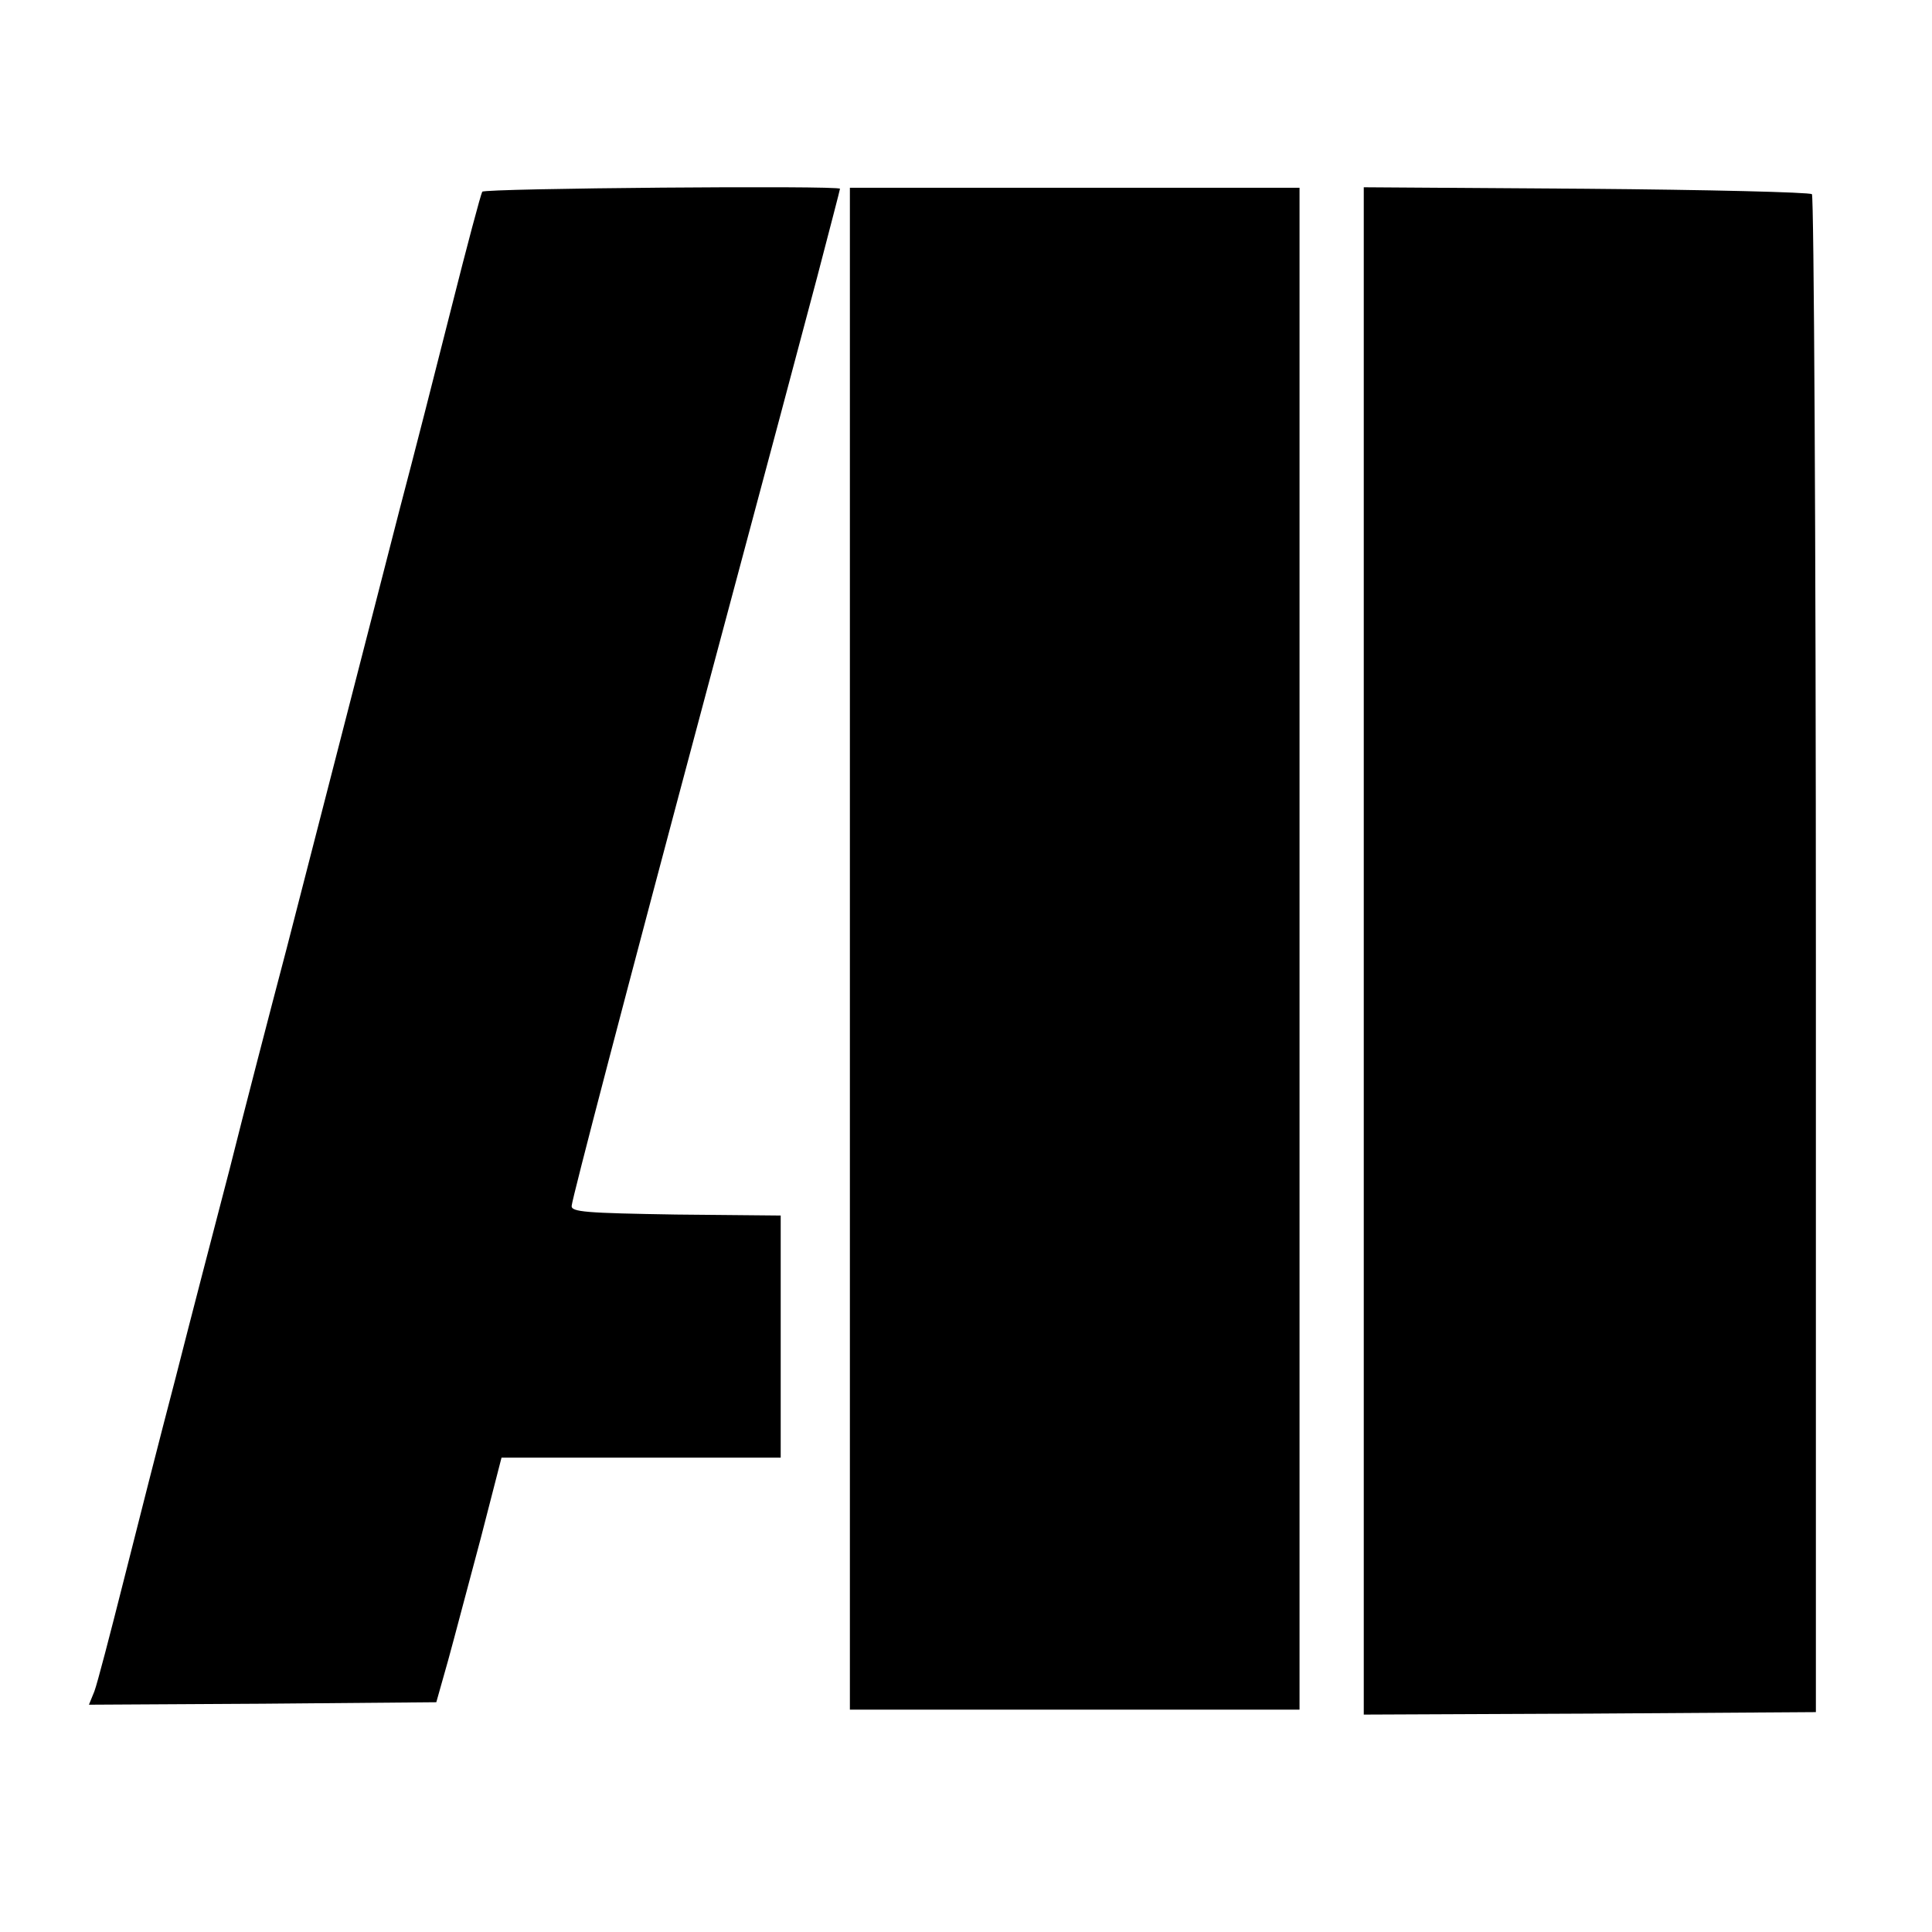
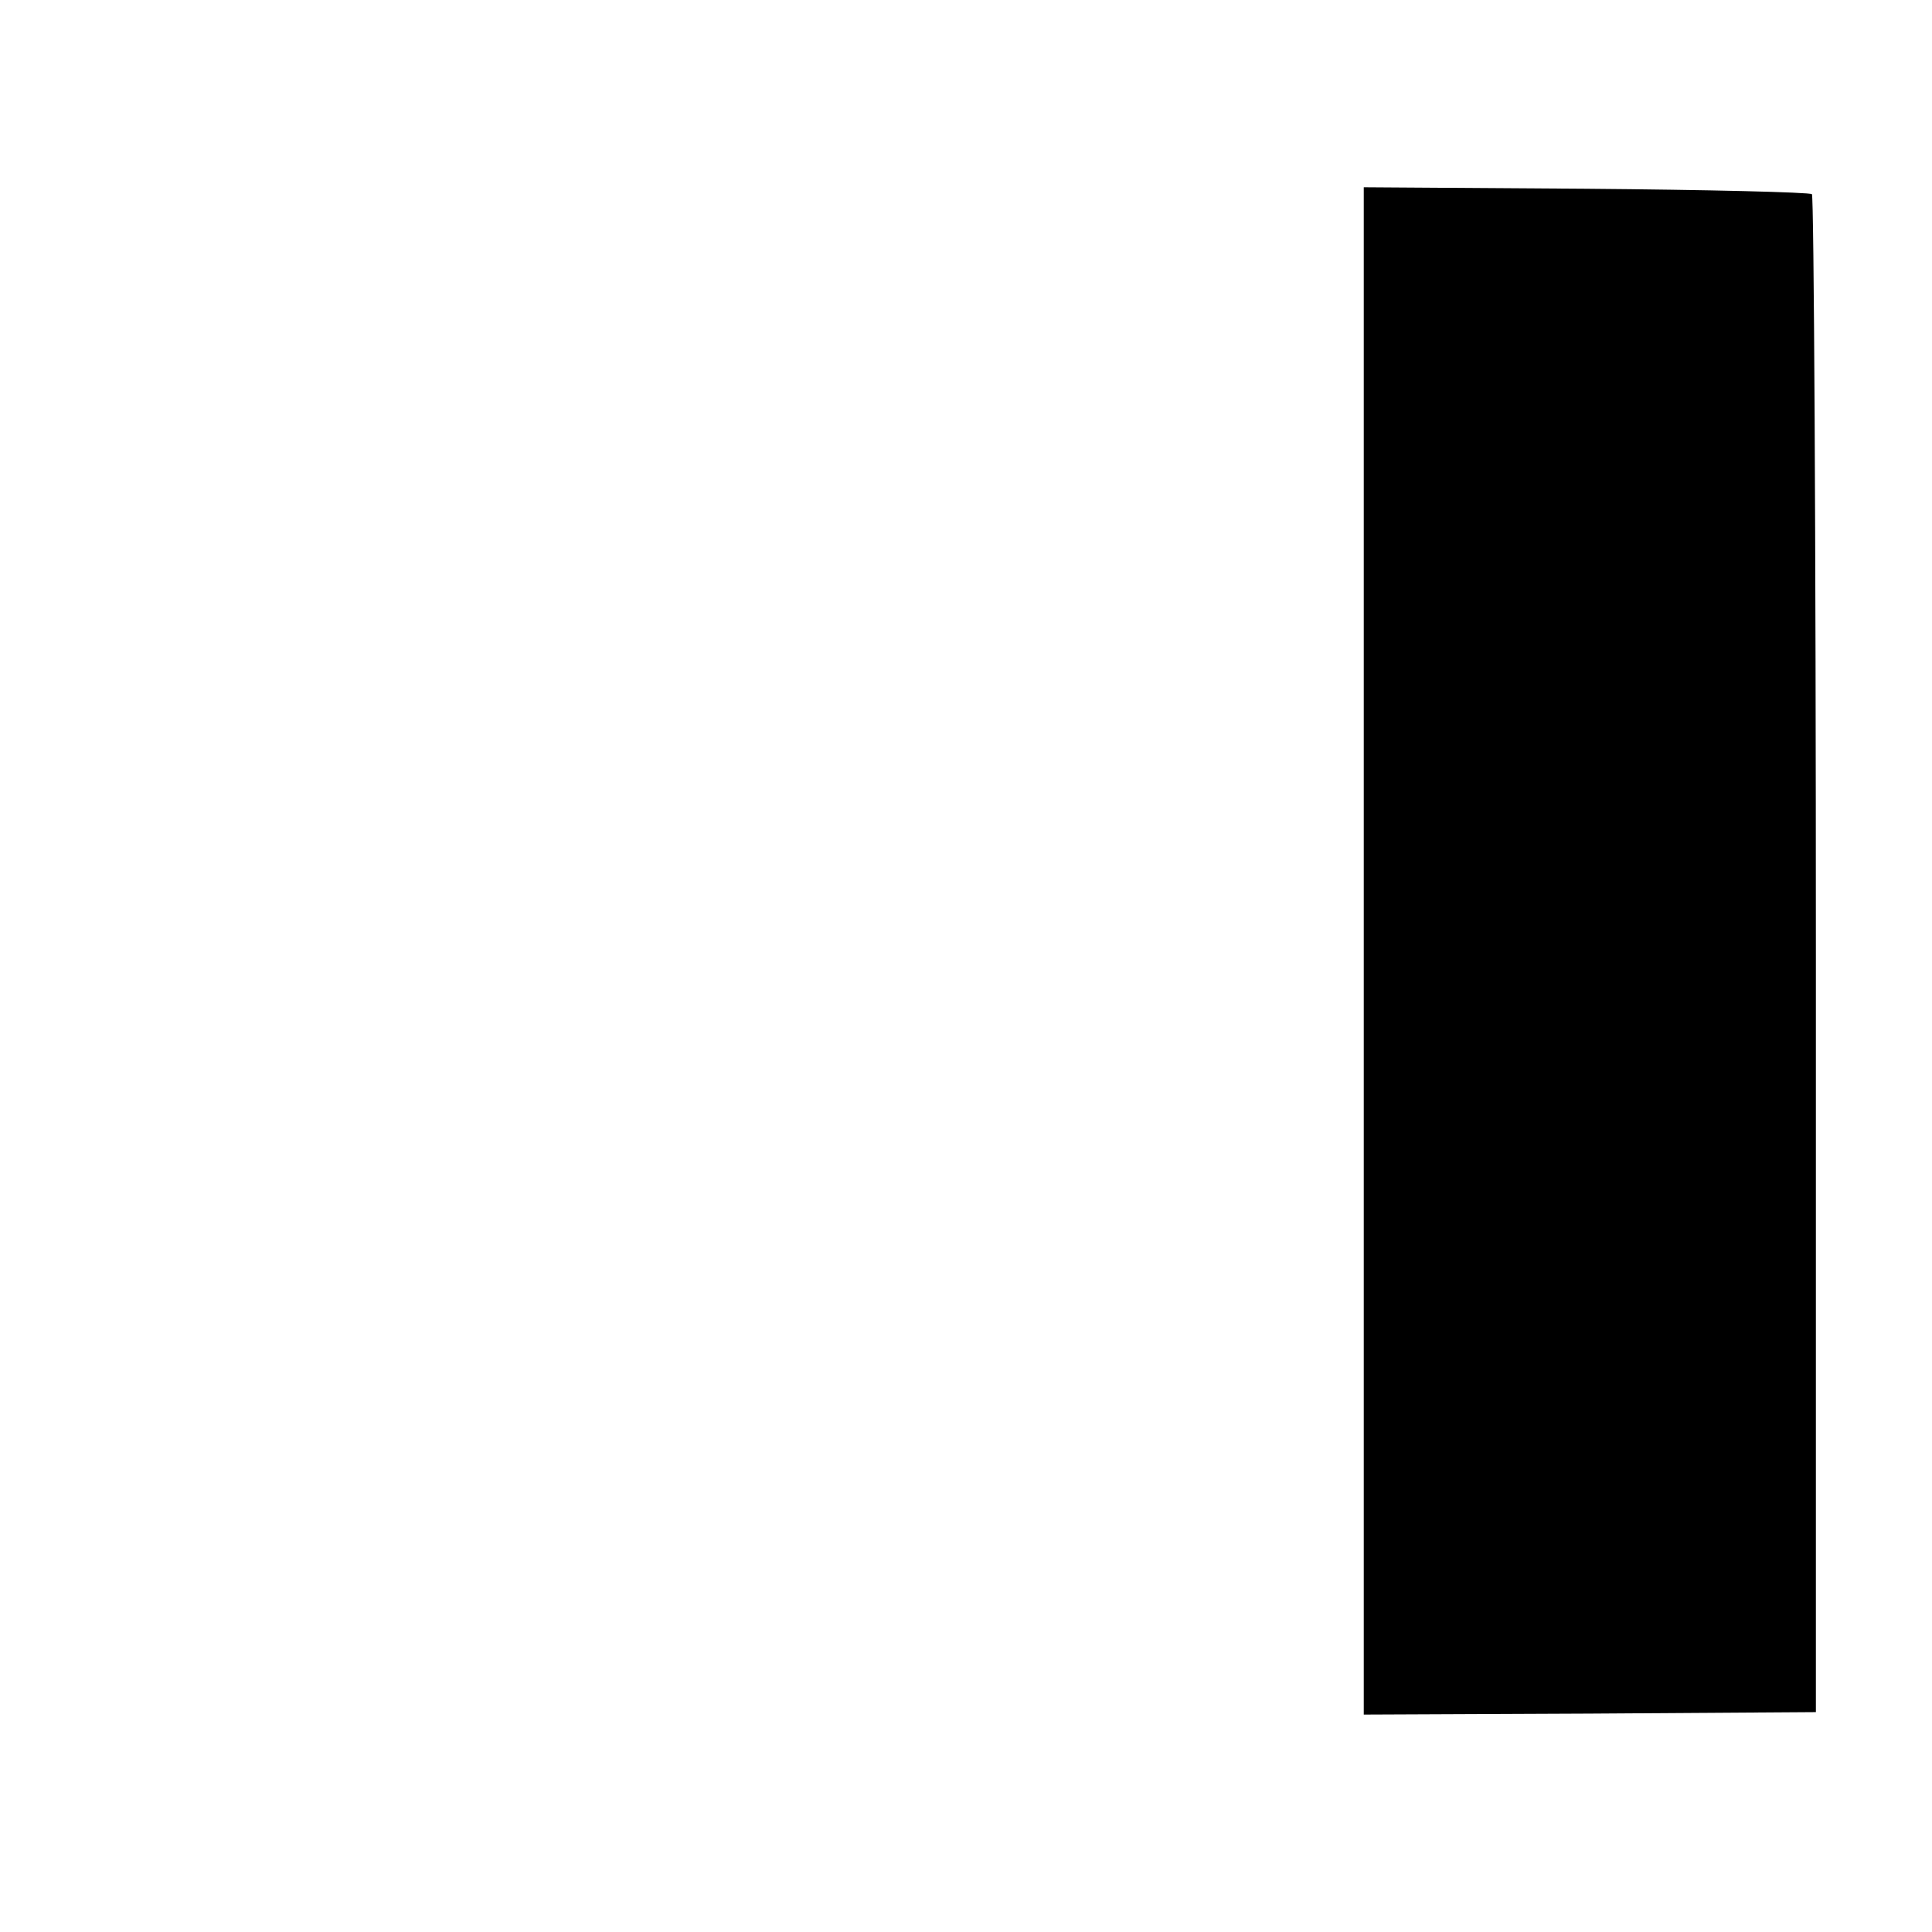
<svg xmlns="http://www.w3.org/2000/svg" version="1.0" width="391pt" height="391pt" viewBox="0 0 391 391" preserveAspectRatio="xMidYMid meet">
  <g transform="translate(0,391) scale(0.1,-0.1)" fill="#000000" stroke="none">
-     <path d="M976 3522 c-3 -5 -31 -110 -62 -233 -31 -123 -78 -307 -105 -409 -26 -102 -75 -291 -108 -420 -33 -129 -88 -341 -121 -470 -34 -129 -86 -329 -115 -445 -30 -115 -80 -307 -110 -425 -31 -118 -78 -303 -105 -410 -27 -107 -53 -207 -59 -223 l-11 -27 352 2 351 3 24 85 c13 47 42 158 66 247 l42 163 283 0 282 0 0 245 0 245 -212 2 c-182 3 -213 5 -211 18 2 18 105 413 278 1060 132 493 175 654 219 820 25 96 46 176 46 178 0 7 -720 1 -724 -6z" />
-     <path d="M1720 1990 l0 -1540 455 0 455 0 0 1540 0 1540 -455 0 -455 0 0 -1540z" />
    <path d="M2760 1986 l0 -1546 458 2 457 3 0 1532 c0 842 -4 1535 -8 1540 -5 4 -211 9 -458 11 l-449 3 0 -1545z" />
  </g>
</svg>